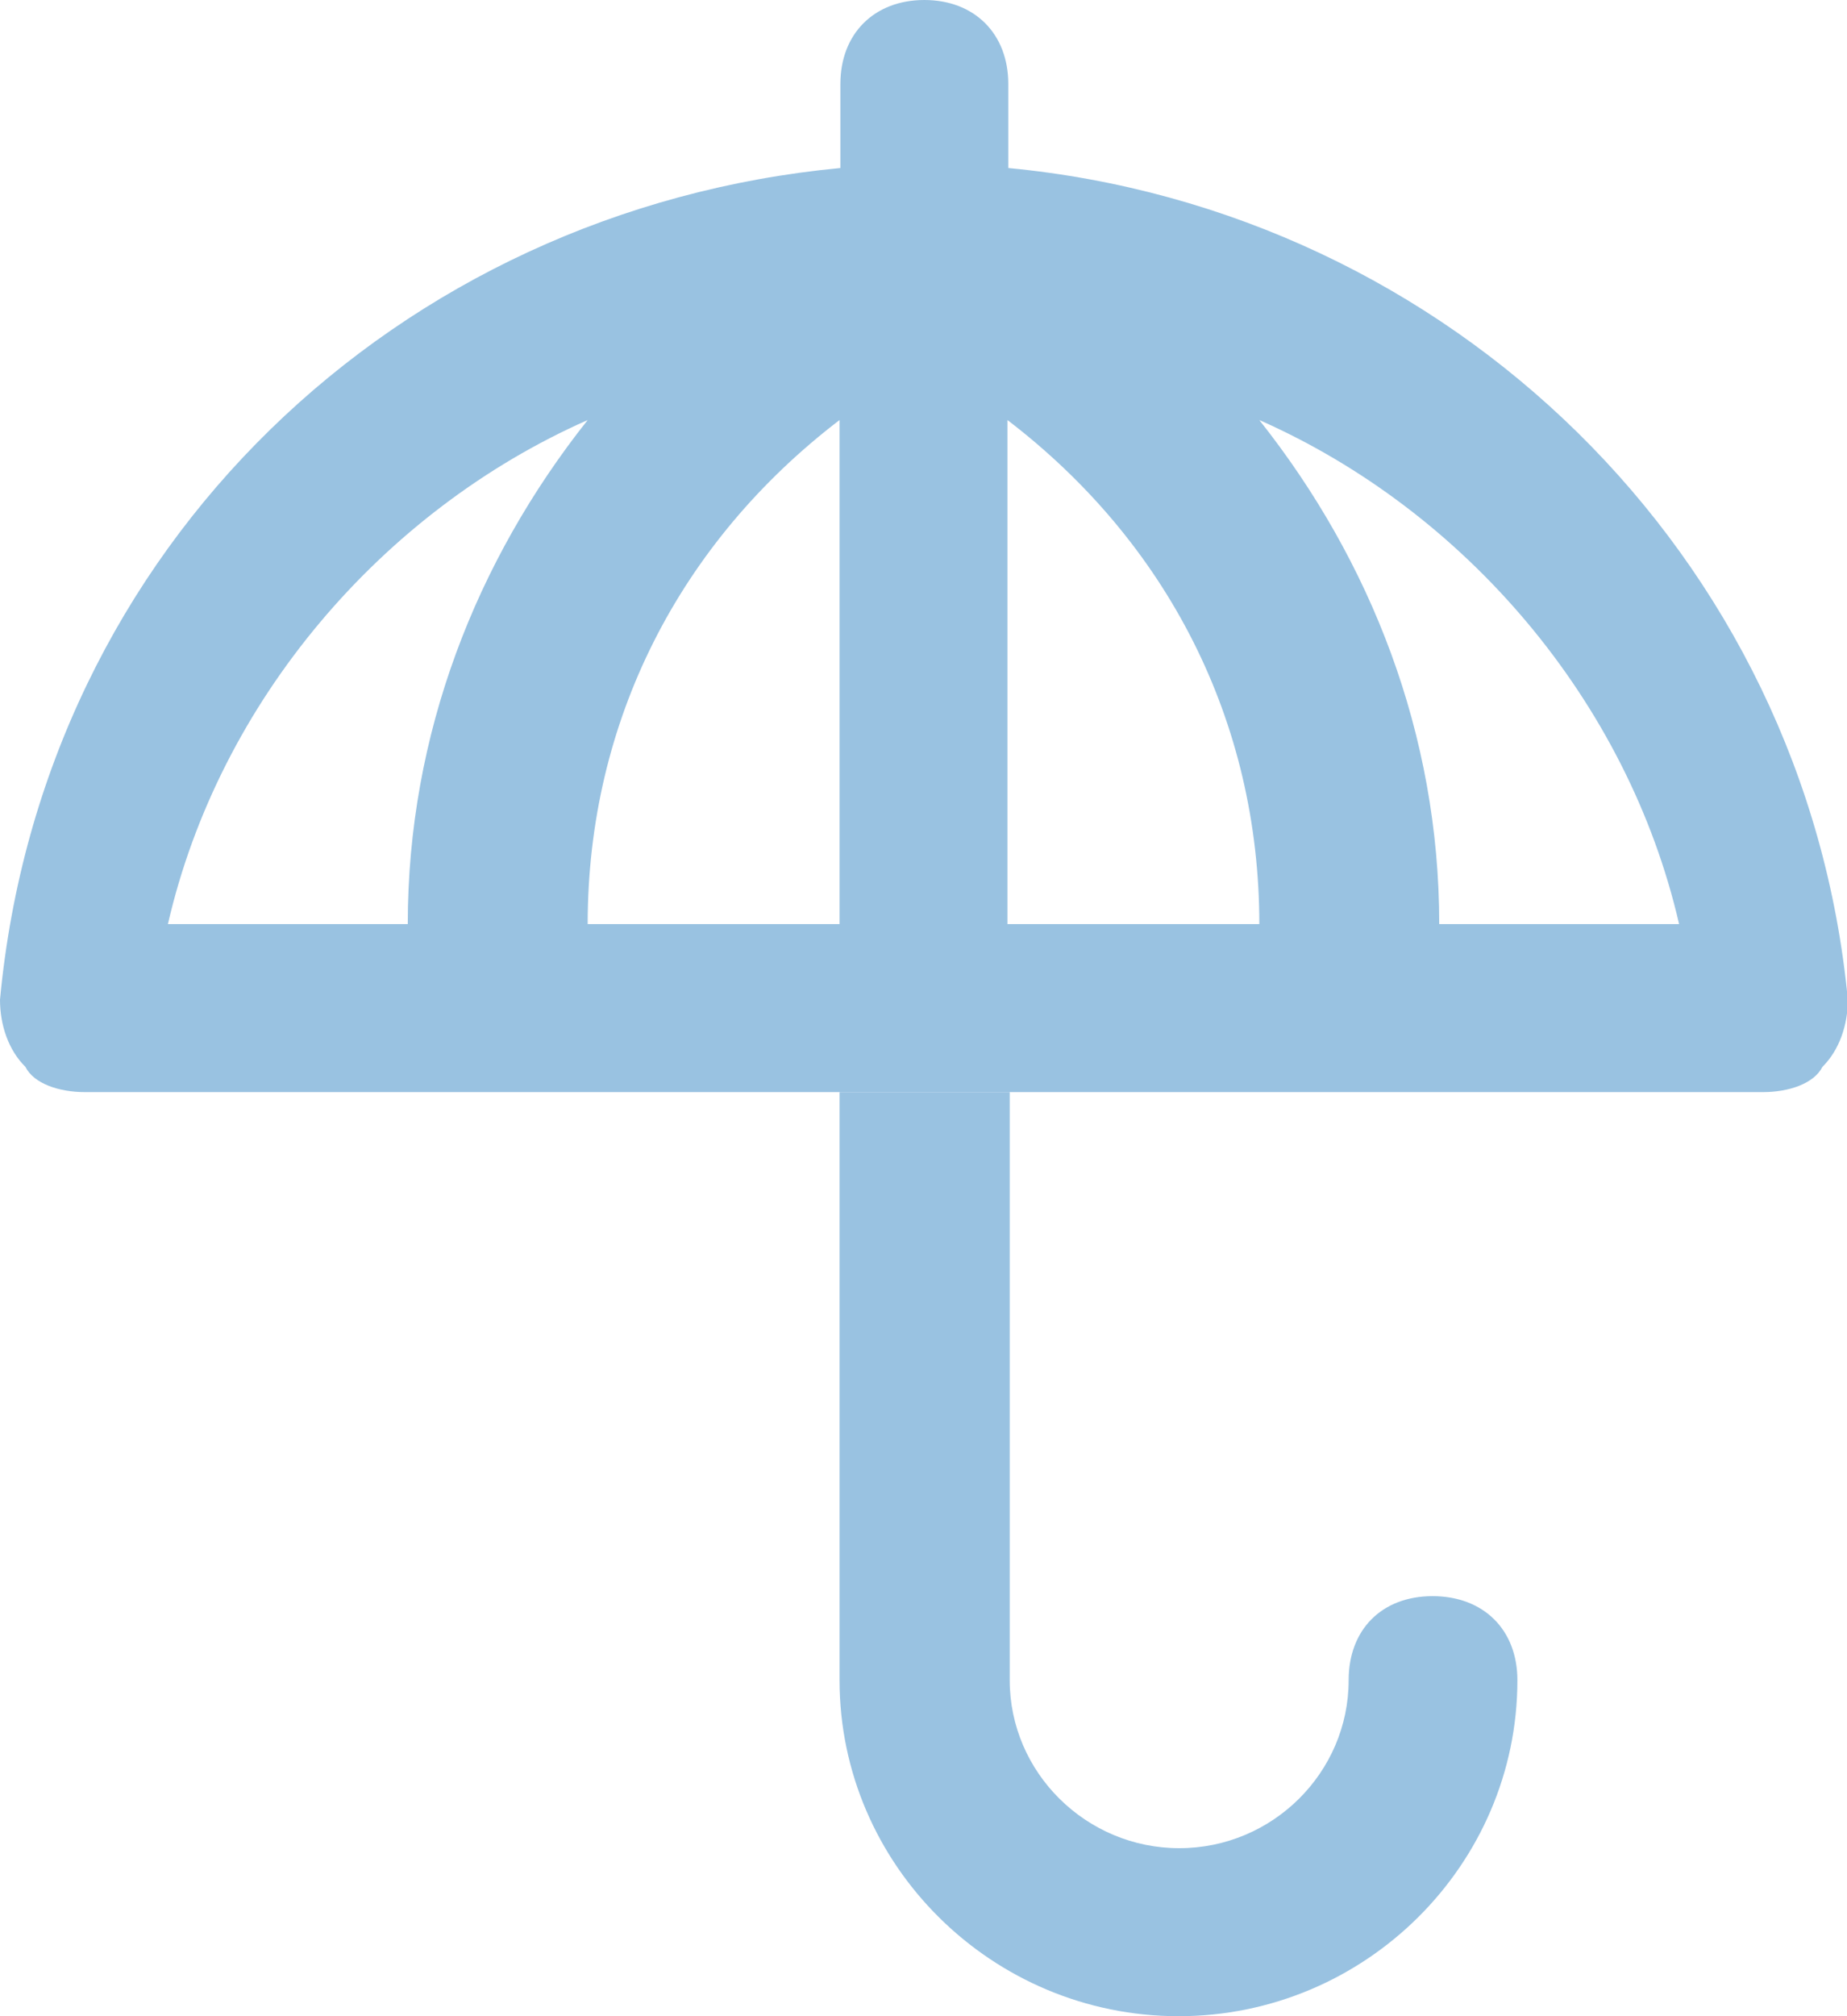
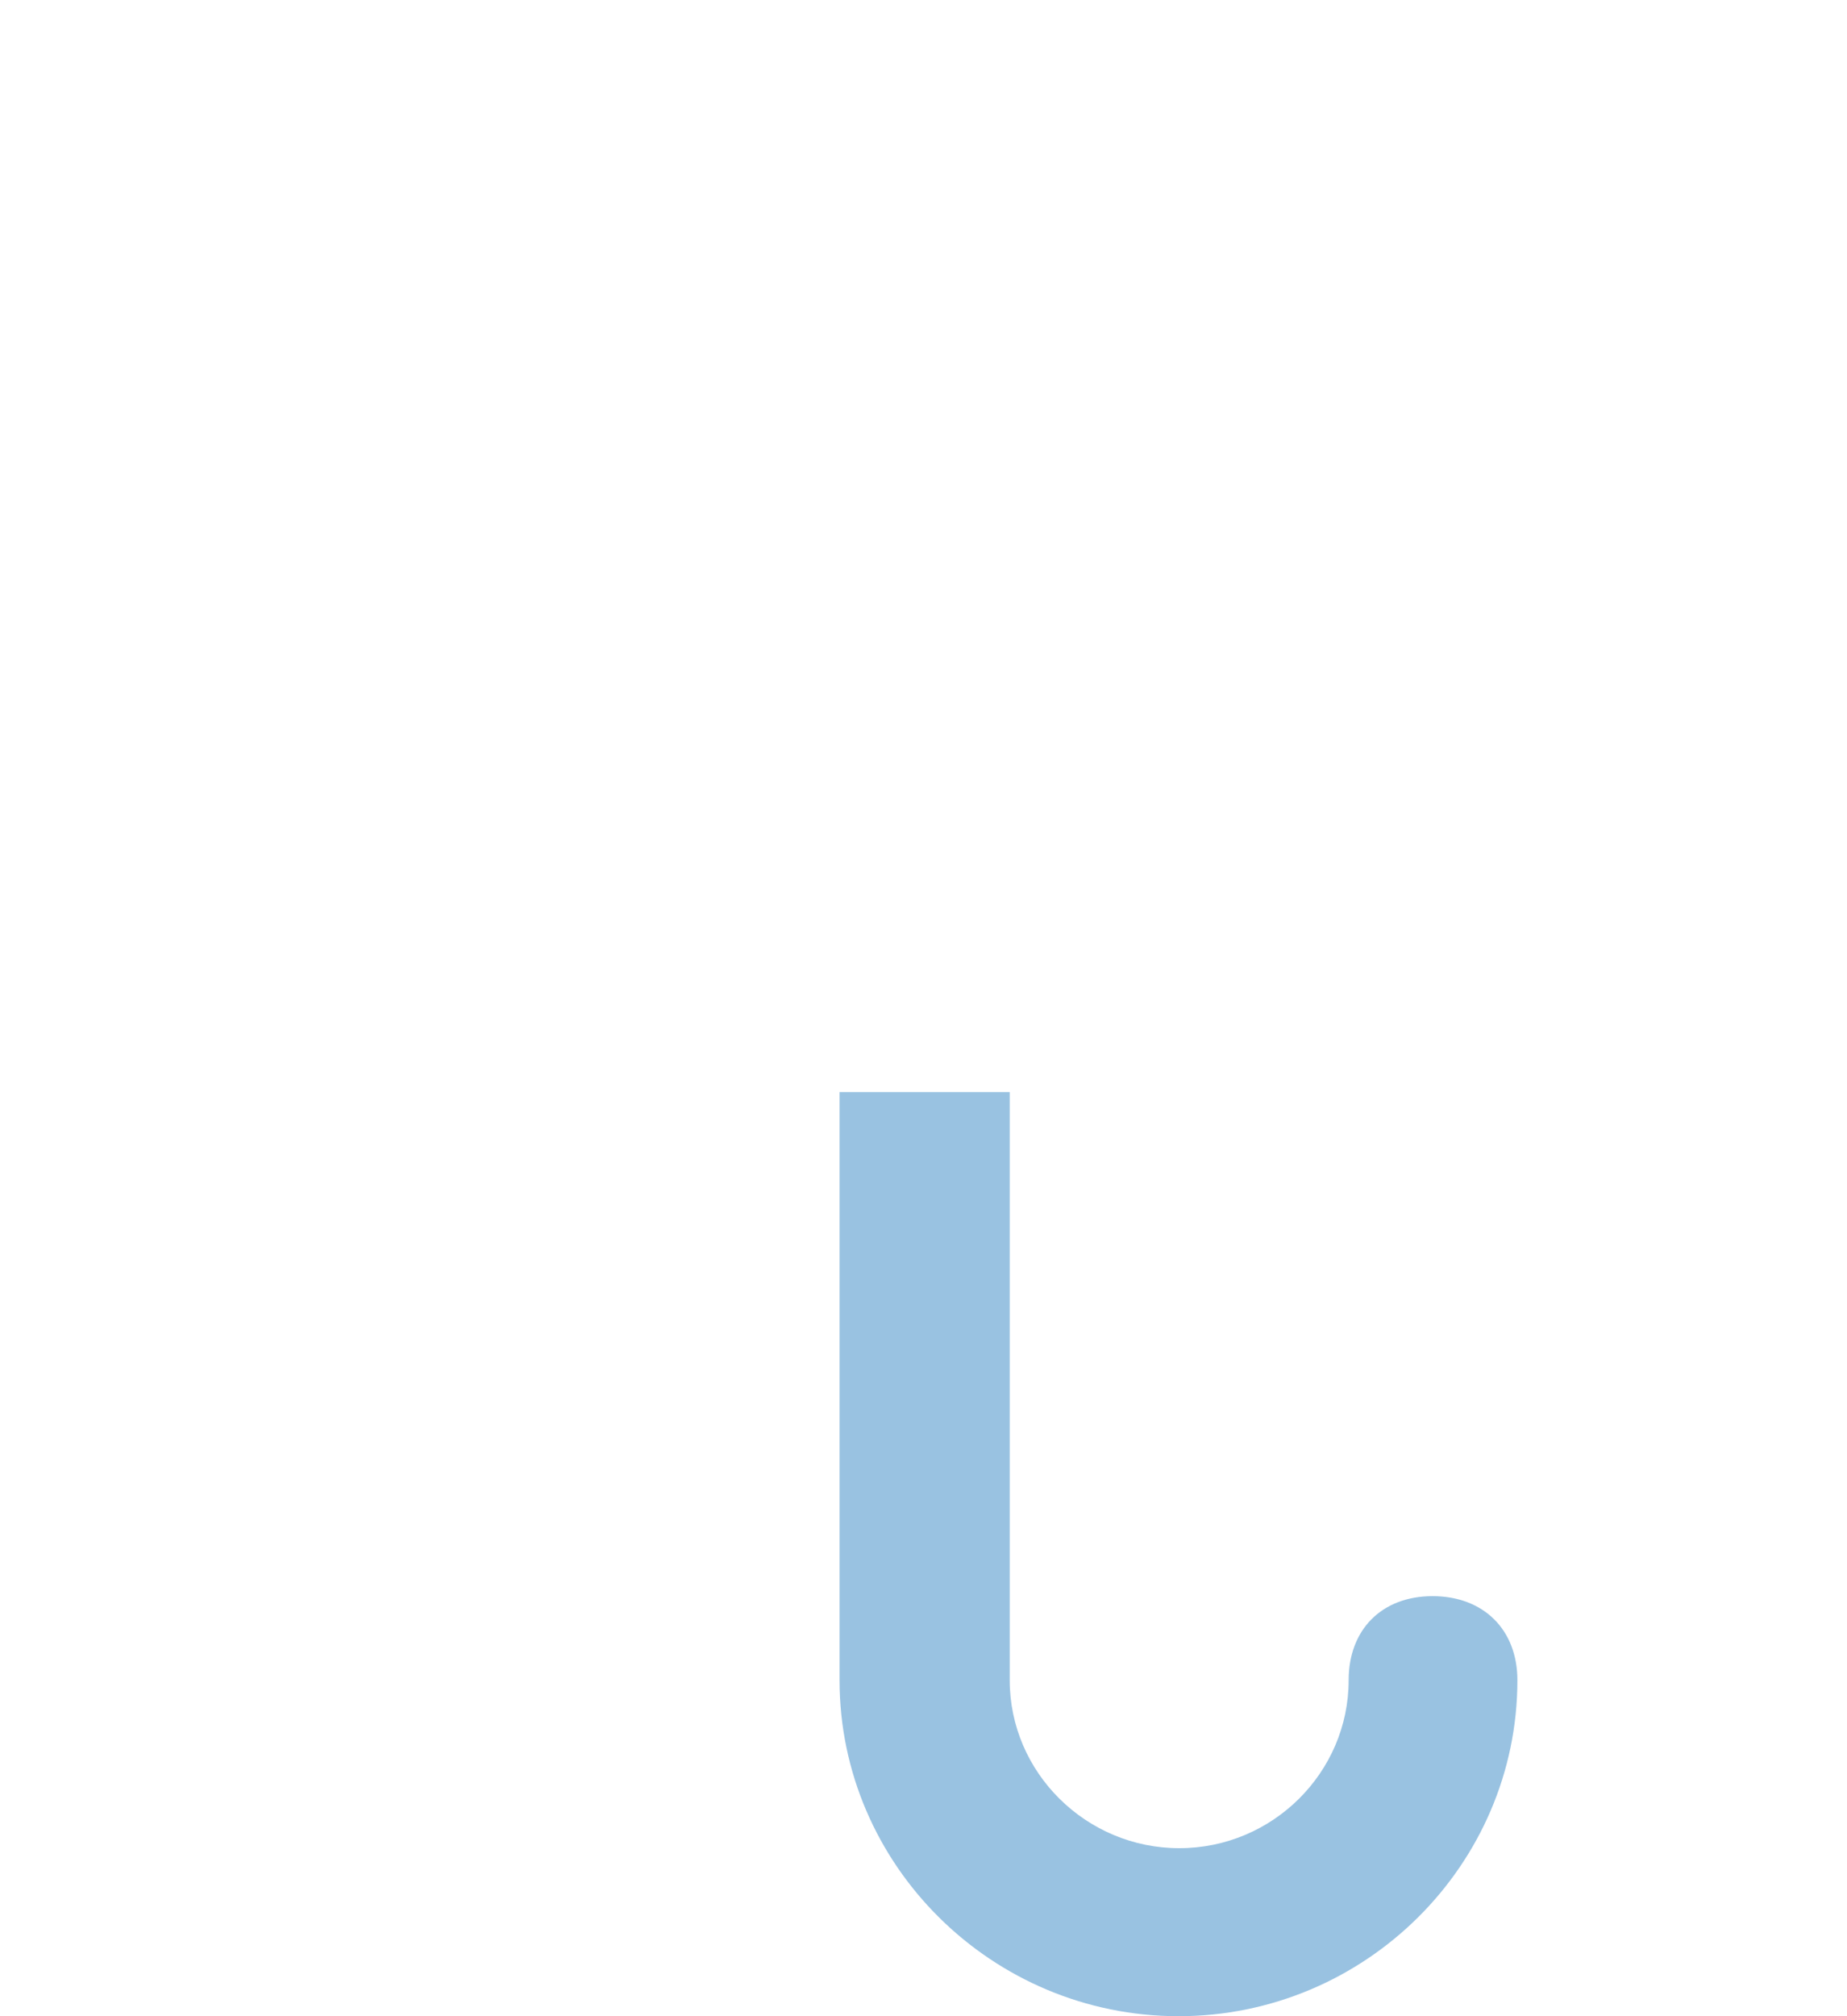
<svg xmlns="http://www.w3.org/2000/svg" width="22" height="24" fill="#99c2e1">
-   <path d="M1 13H21c.304 0 .606-.1.707-.3.202-.2.303-.5.303-.8-.505-5.3-4.743-9.4-10-9.9V1c0-.6-.404-1-1-1s-1 .4-1 1v1C4.744 2.5.506 6.5 0 11.9c0 .3.1.6.303.8.1.2.403.3.706.3zm6-2c0-2.42 1.1-4.548 3-6v6H7zm5-6c1.9 1.452 3 3.58 3 6h-3V5zm8 6h-2.857c0-2.262-.816-4.328-2.143-6 2.45 1.082 4.388 3.344 5 6zM7 5c-1.327 1.672-2.143 3.738-2.143 6H2c.612-2.656 2.55-4.918 5-6z" />
  <path d="M10 13v7c0 2.2 1.817 4 4.038 4s4.036-1.8 4.036-4c0-.6-.403-1-1.01-1s-1 .4-1 1c0 1.1-.907 2-2.017 2s-2.02-.9-2.02-2v-7H9.99z" />
</svg>